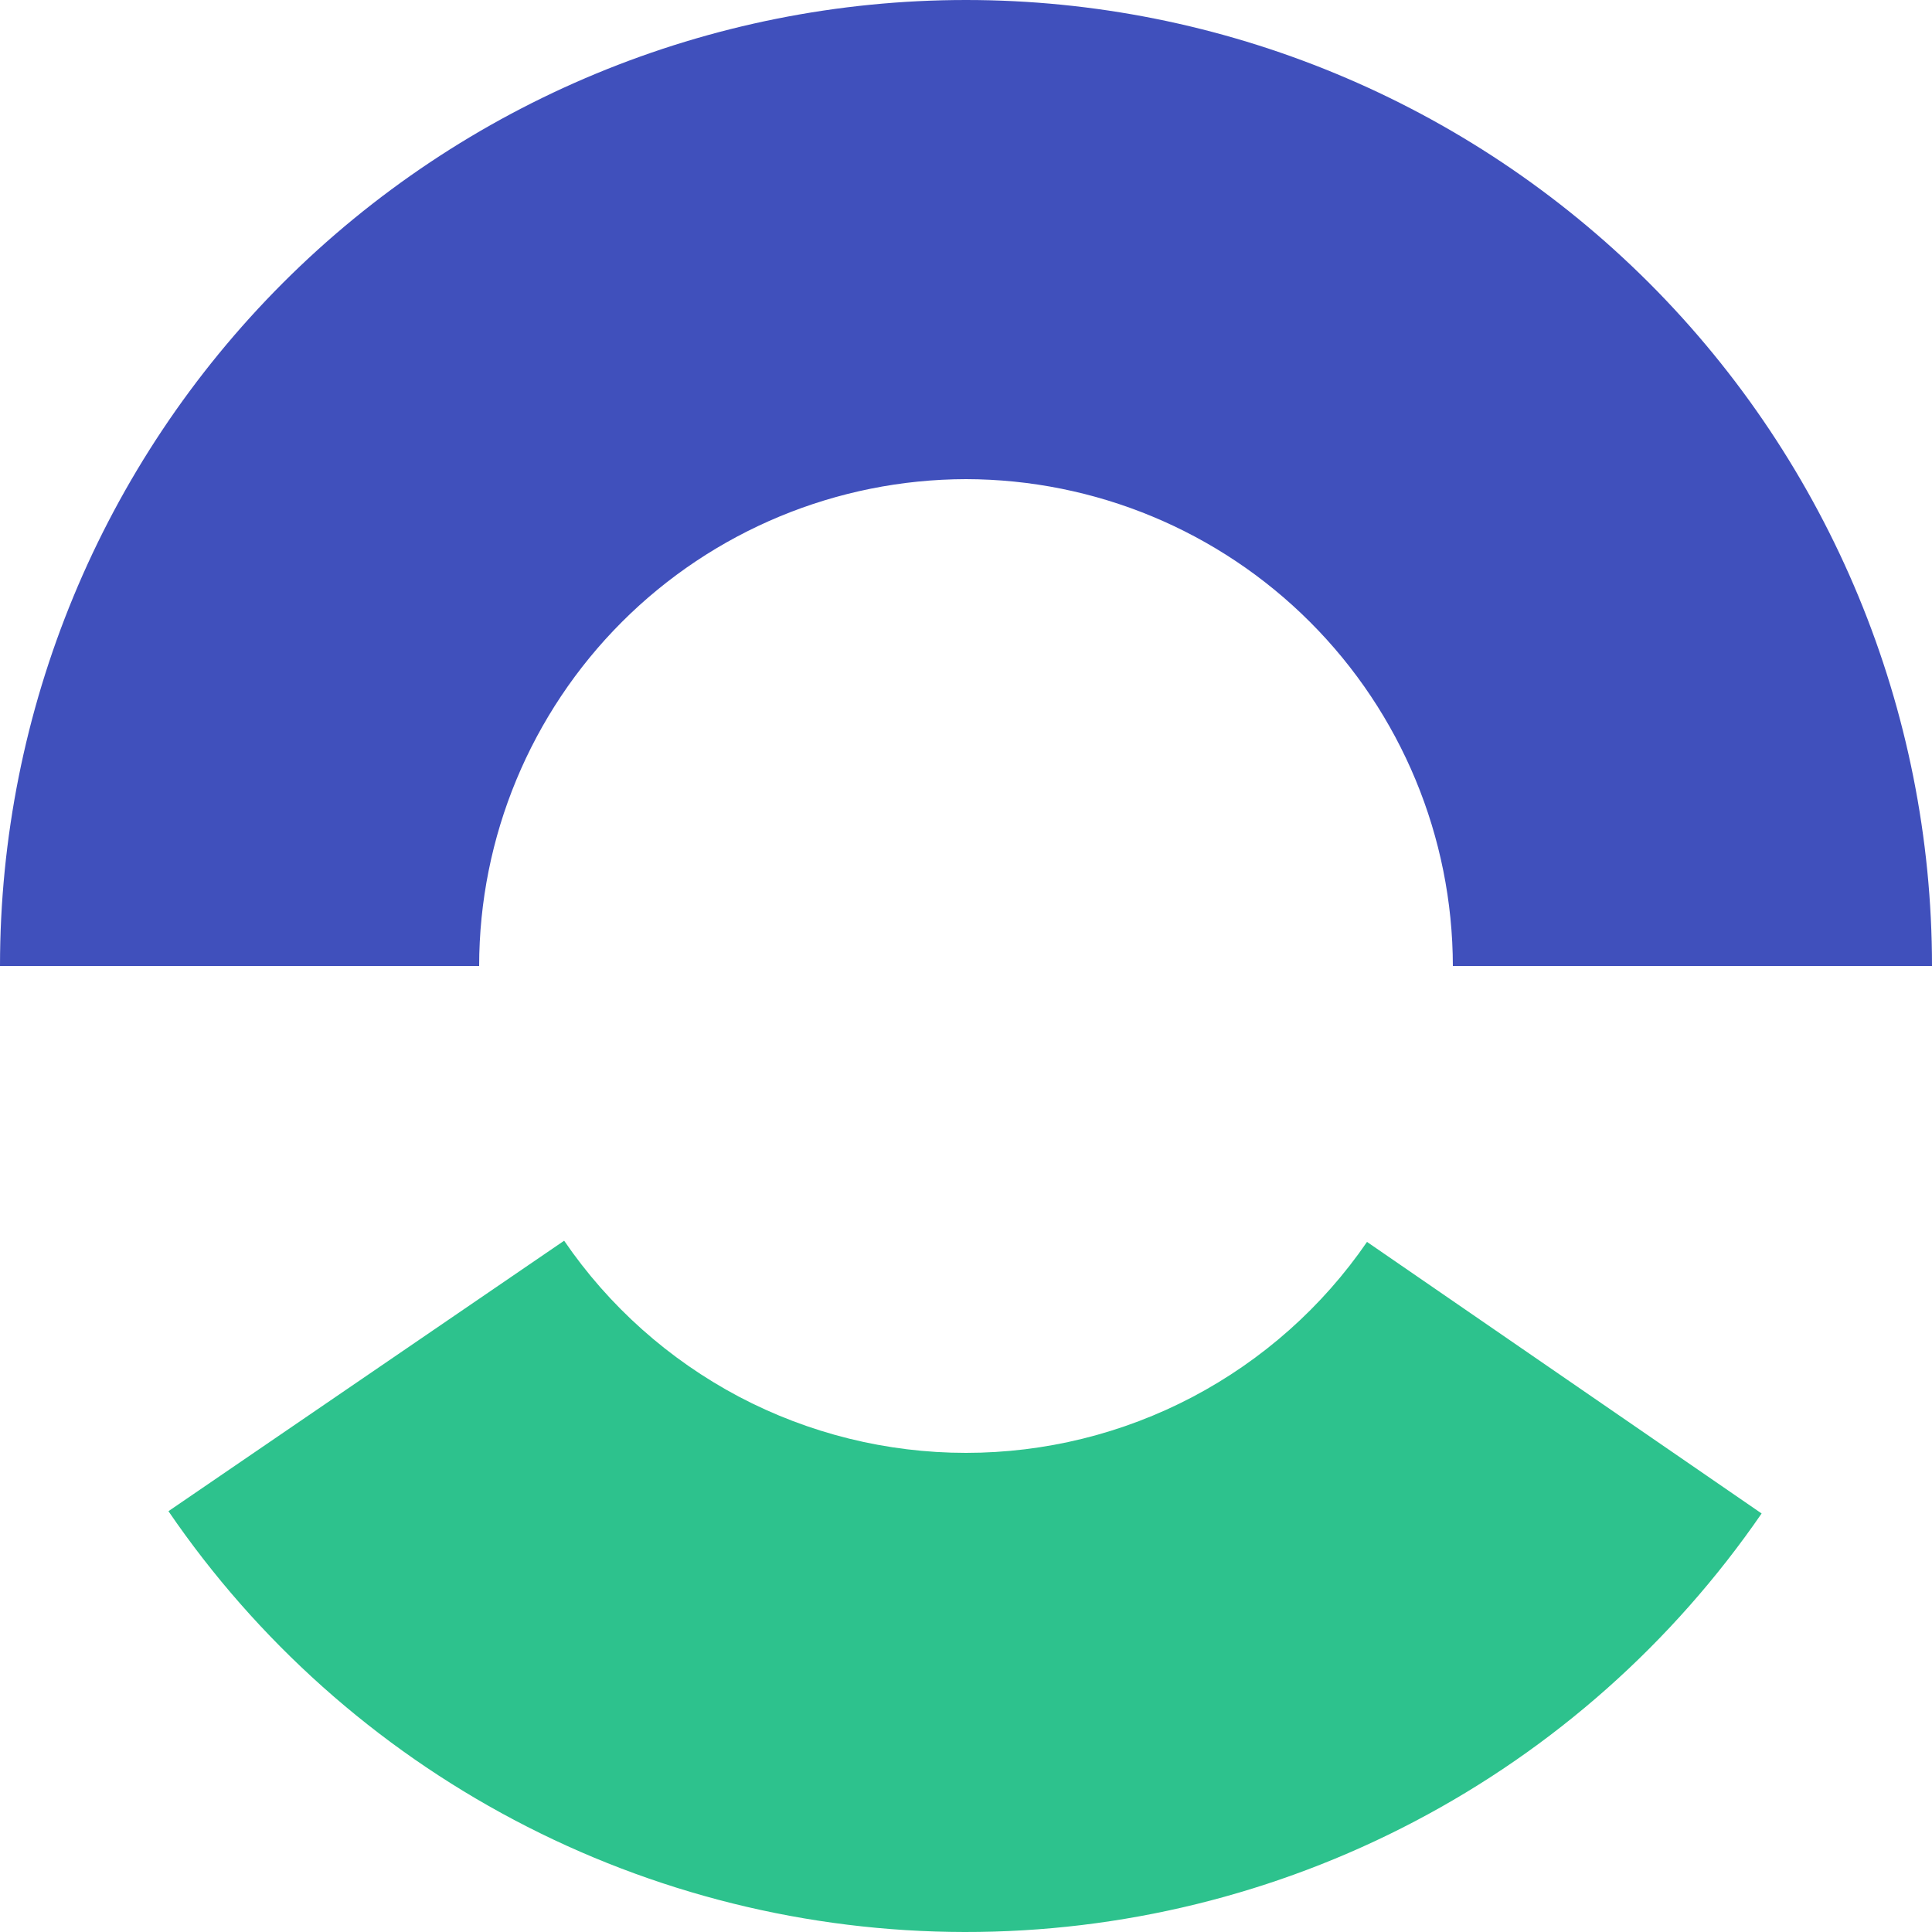
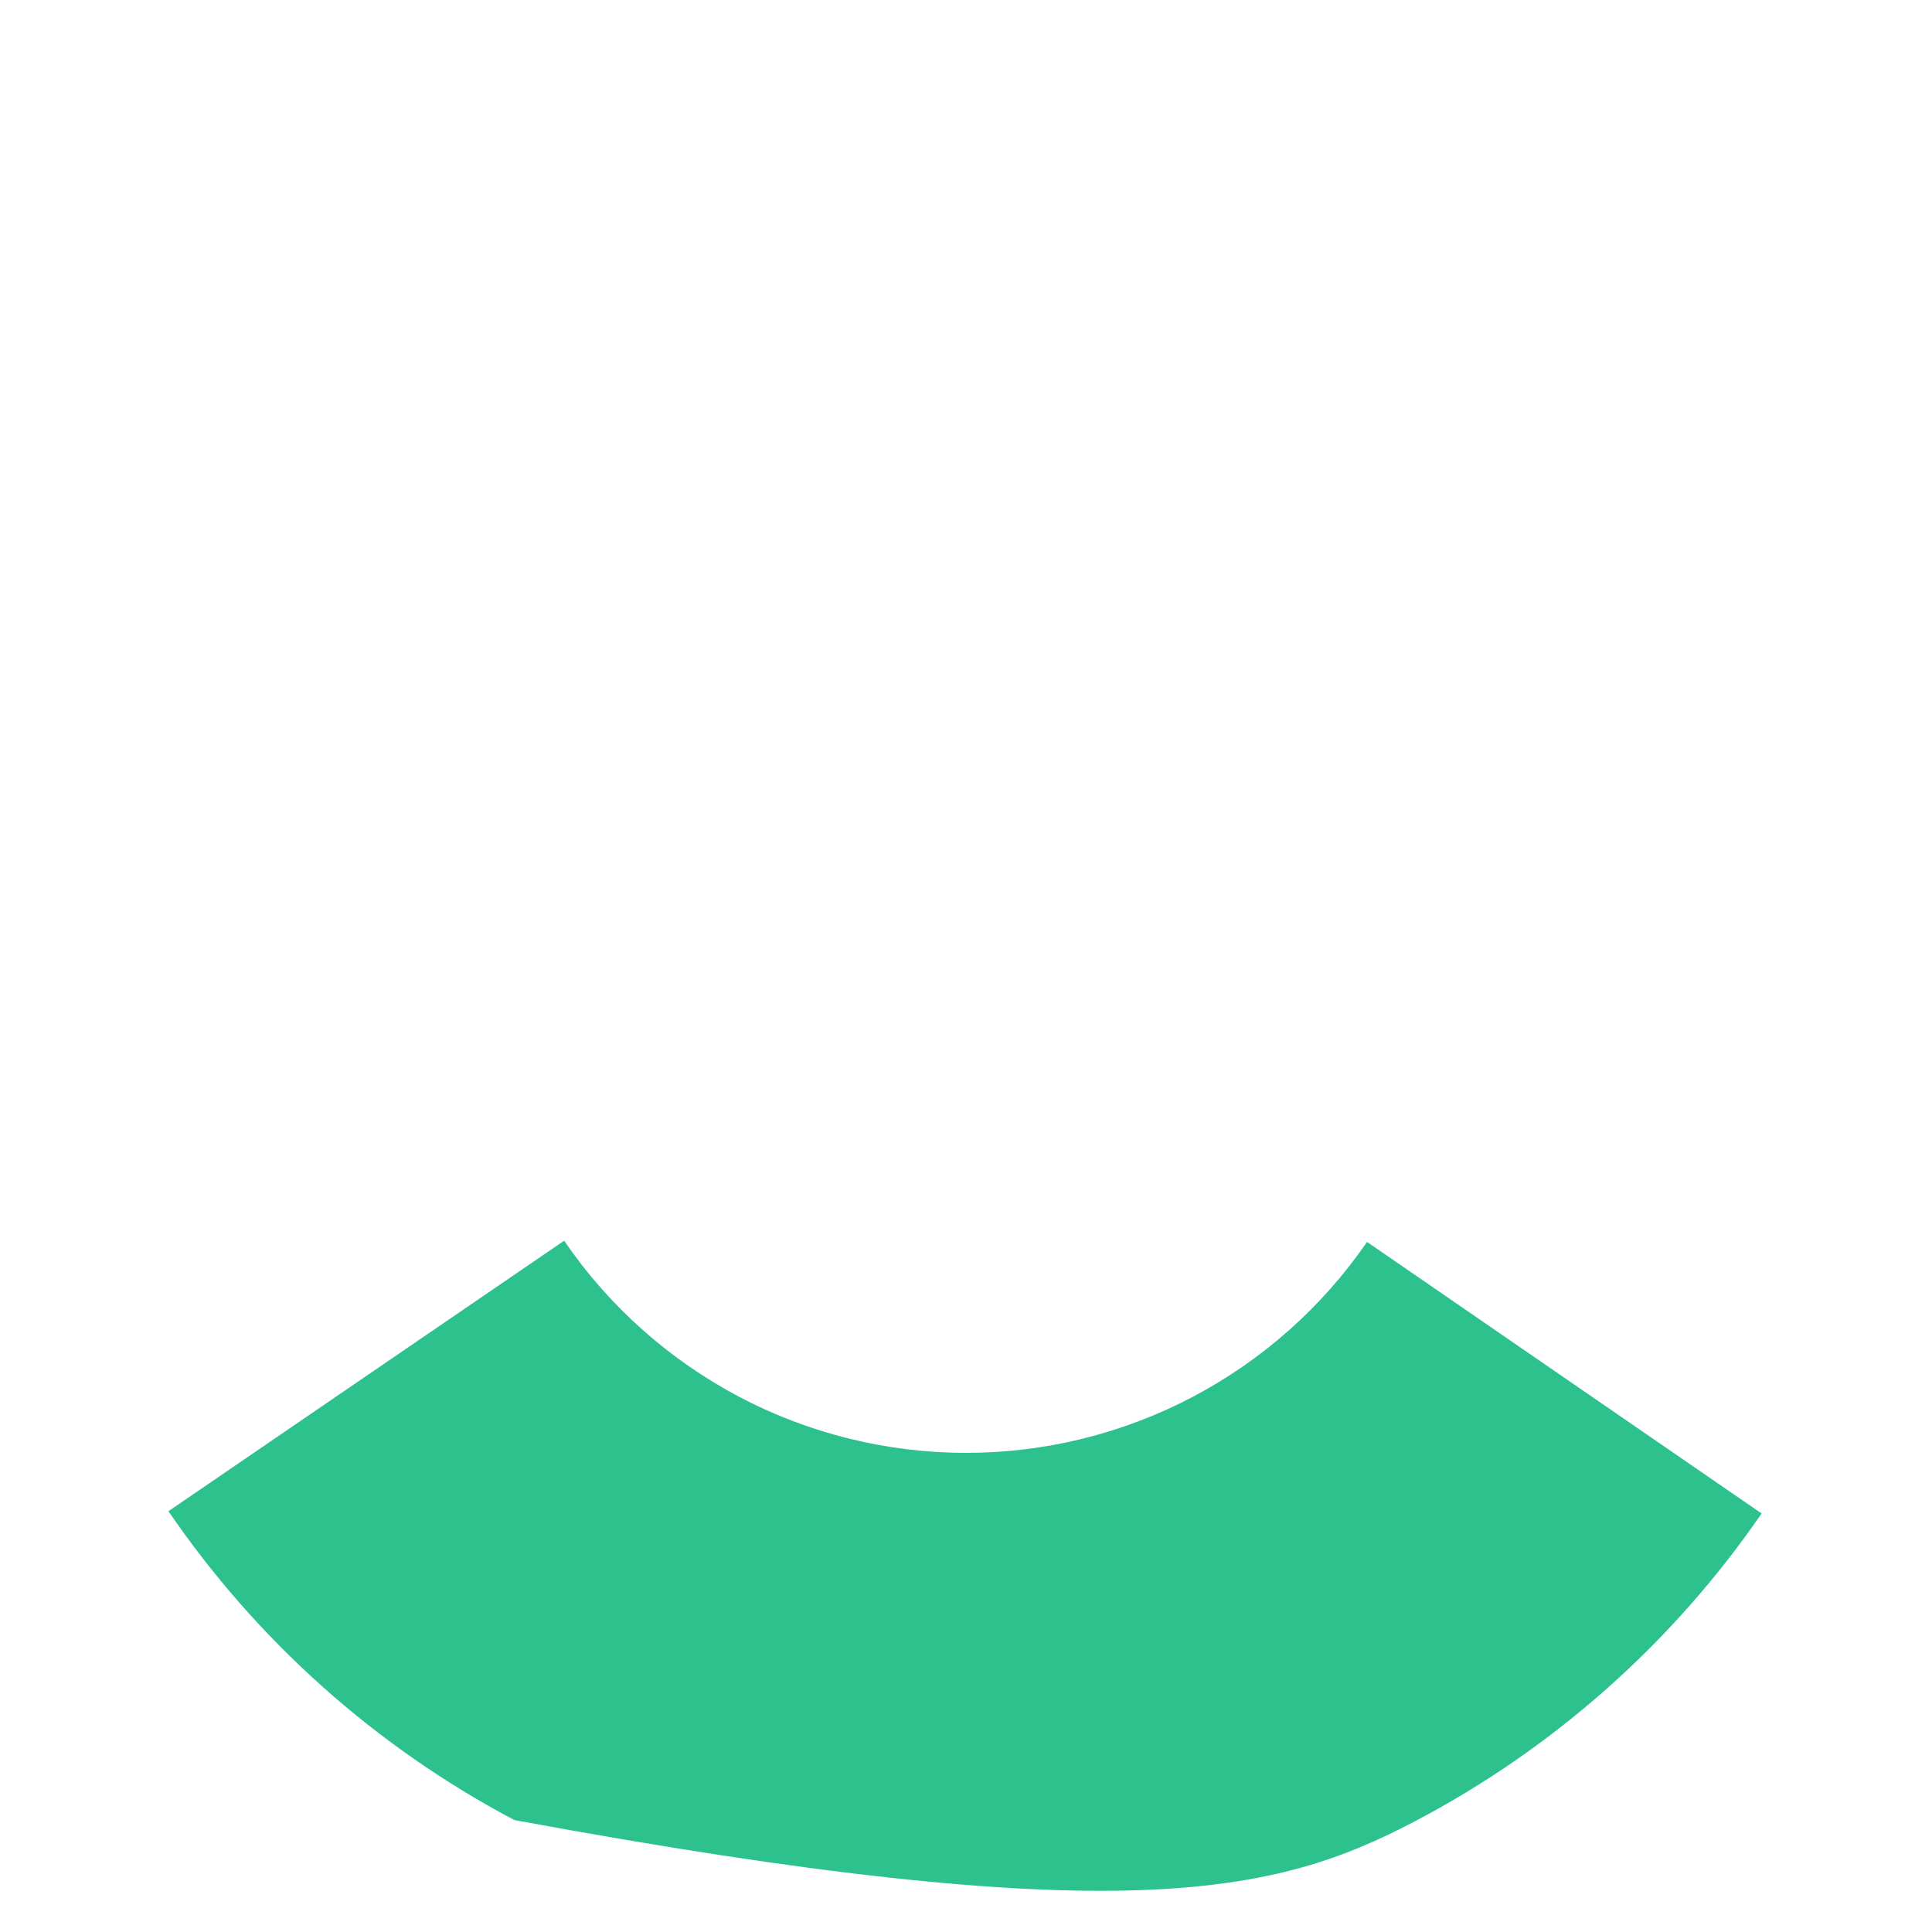
<svg xmlns="http://www.w3.org/2000/svg" width="16" height="16" viewBox="0 0 16 16" fill="none">
-   <path d="M8 3.968C9.069 3.97 10.093 4.395 10.849 5.151C11.605 5.907 12.03 6.931 12.032 8H16C16 5.878 15.157 3.844 13.657 2.343C12.156 0.843 10.121 0 8 0C5.878 0 3.843 0.843 2.343 2.343C0.843 3.844 -0 5.878 -0 8H3.968C3.969 6.931 4.395 5.907 5.15 5.151C5.906 4.395 6.931 3.97 8 3.968" fill="#4050BC" />
-   <path d="M8 12.032C7.344 12.032 6.698 11.872 6.118 11.566C5.539 11.259 5.042 10.817 4.672 10.275L1.395 12.515C2.128 13.588 3.111 14.466 4.26 15.073C5.408 15.68 6.688 15.998 7.987 16C9.286 16.002 10.566 15.688 11.716 15.084C12.867 14.48 13.852 13.605 14.589 12.534L11.321 10.285C10.951 10.824 10.455 11.264 9.876 11.569C9.298 11.873 8.654 12.032 8 12.032" fill="#2DC28D" />
+   <path d="M8 12.032C7.344 12.032 6.698 11.872 6.118 11.566C5.539 11.259 5.042 10.817 4.672 10.275L1.395 12.515C2.128 13.588 3.111 14.466 4.26 15.073C9.286 16.002 10.566 15.688 11.716 15.084C12.867 14.48 13.852 13.605 14.589 12.534L11.321 10.285C10.951 10.824 10.455 11.264 9.876 11.569C9.298 11.873 8.654 12.032 8 12.032" fill="#2DC28D" />
</svg>